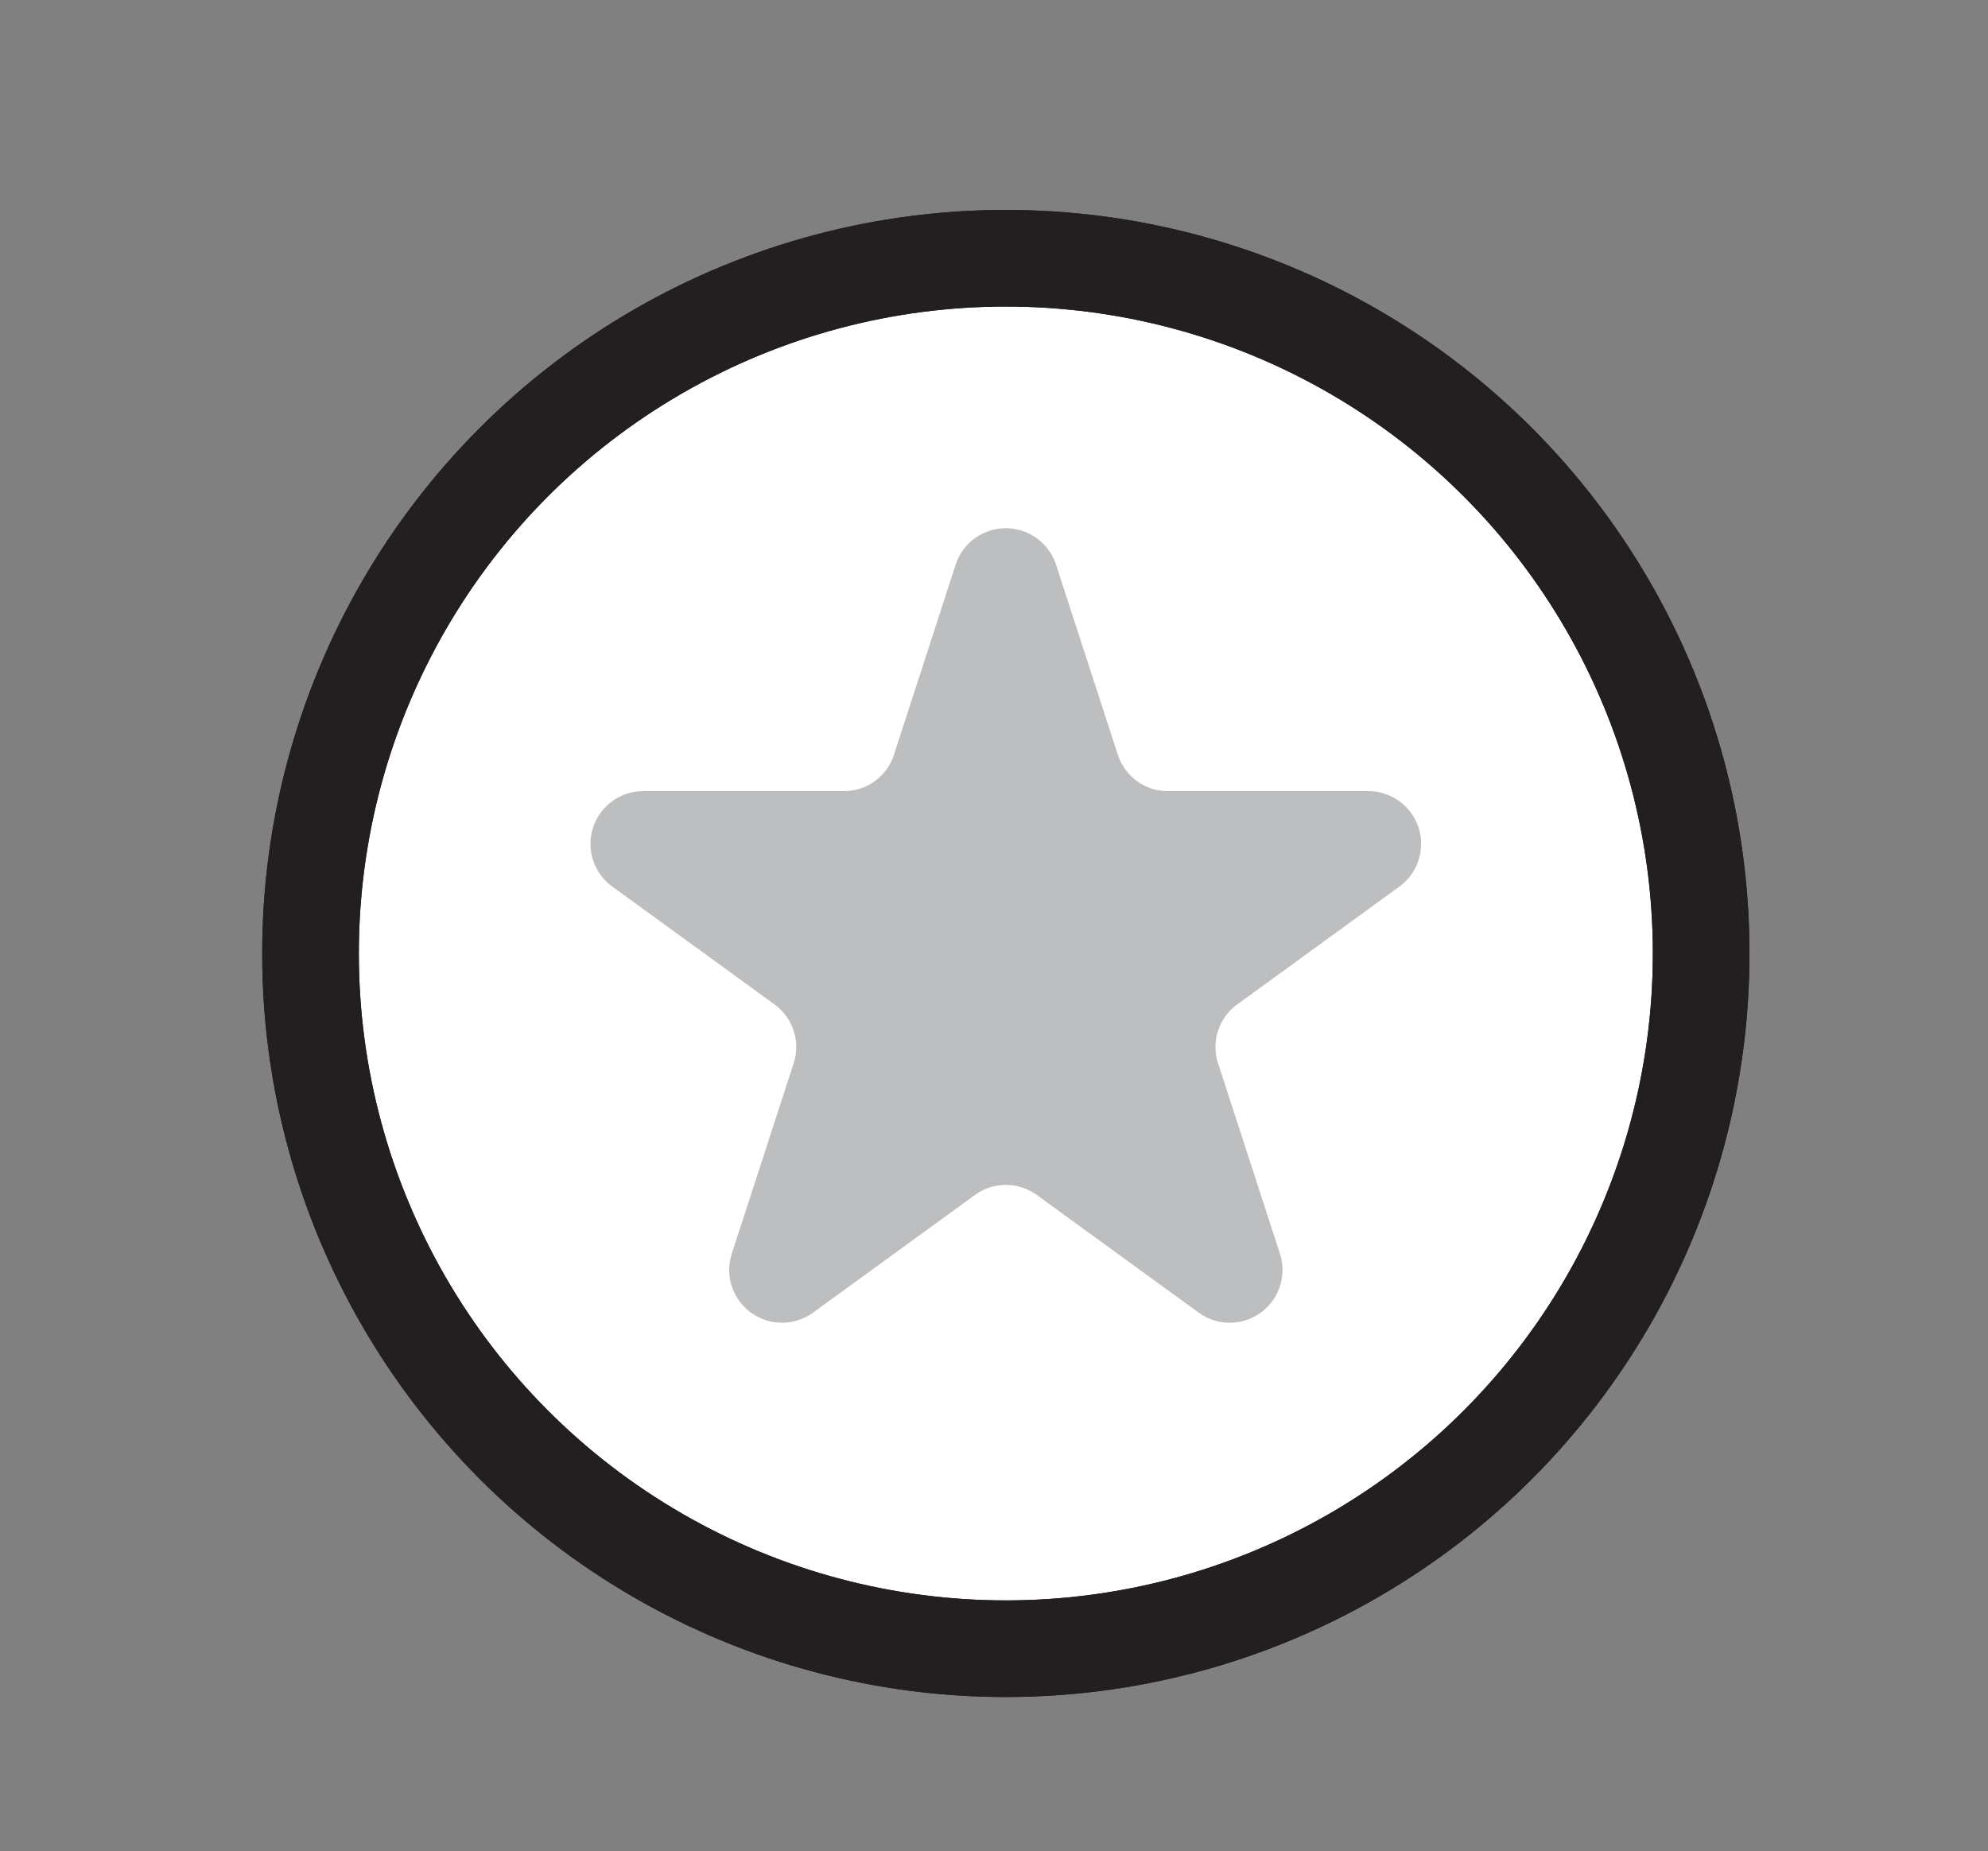
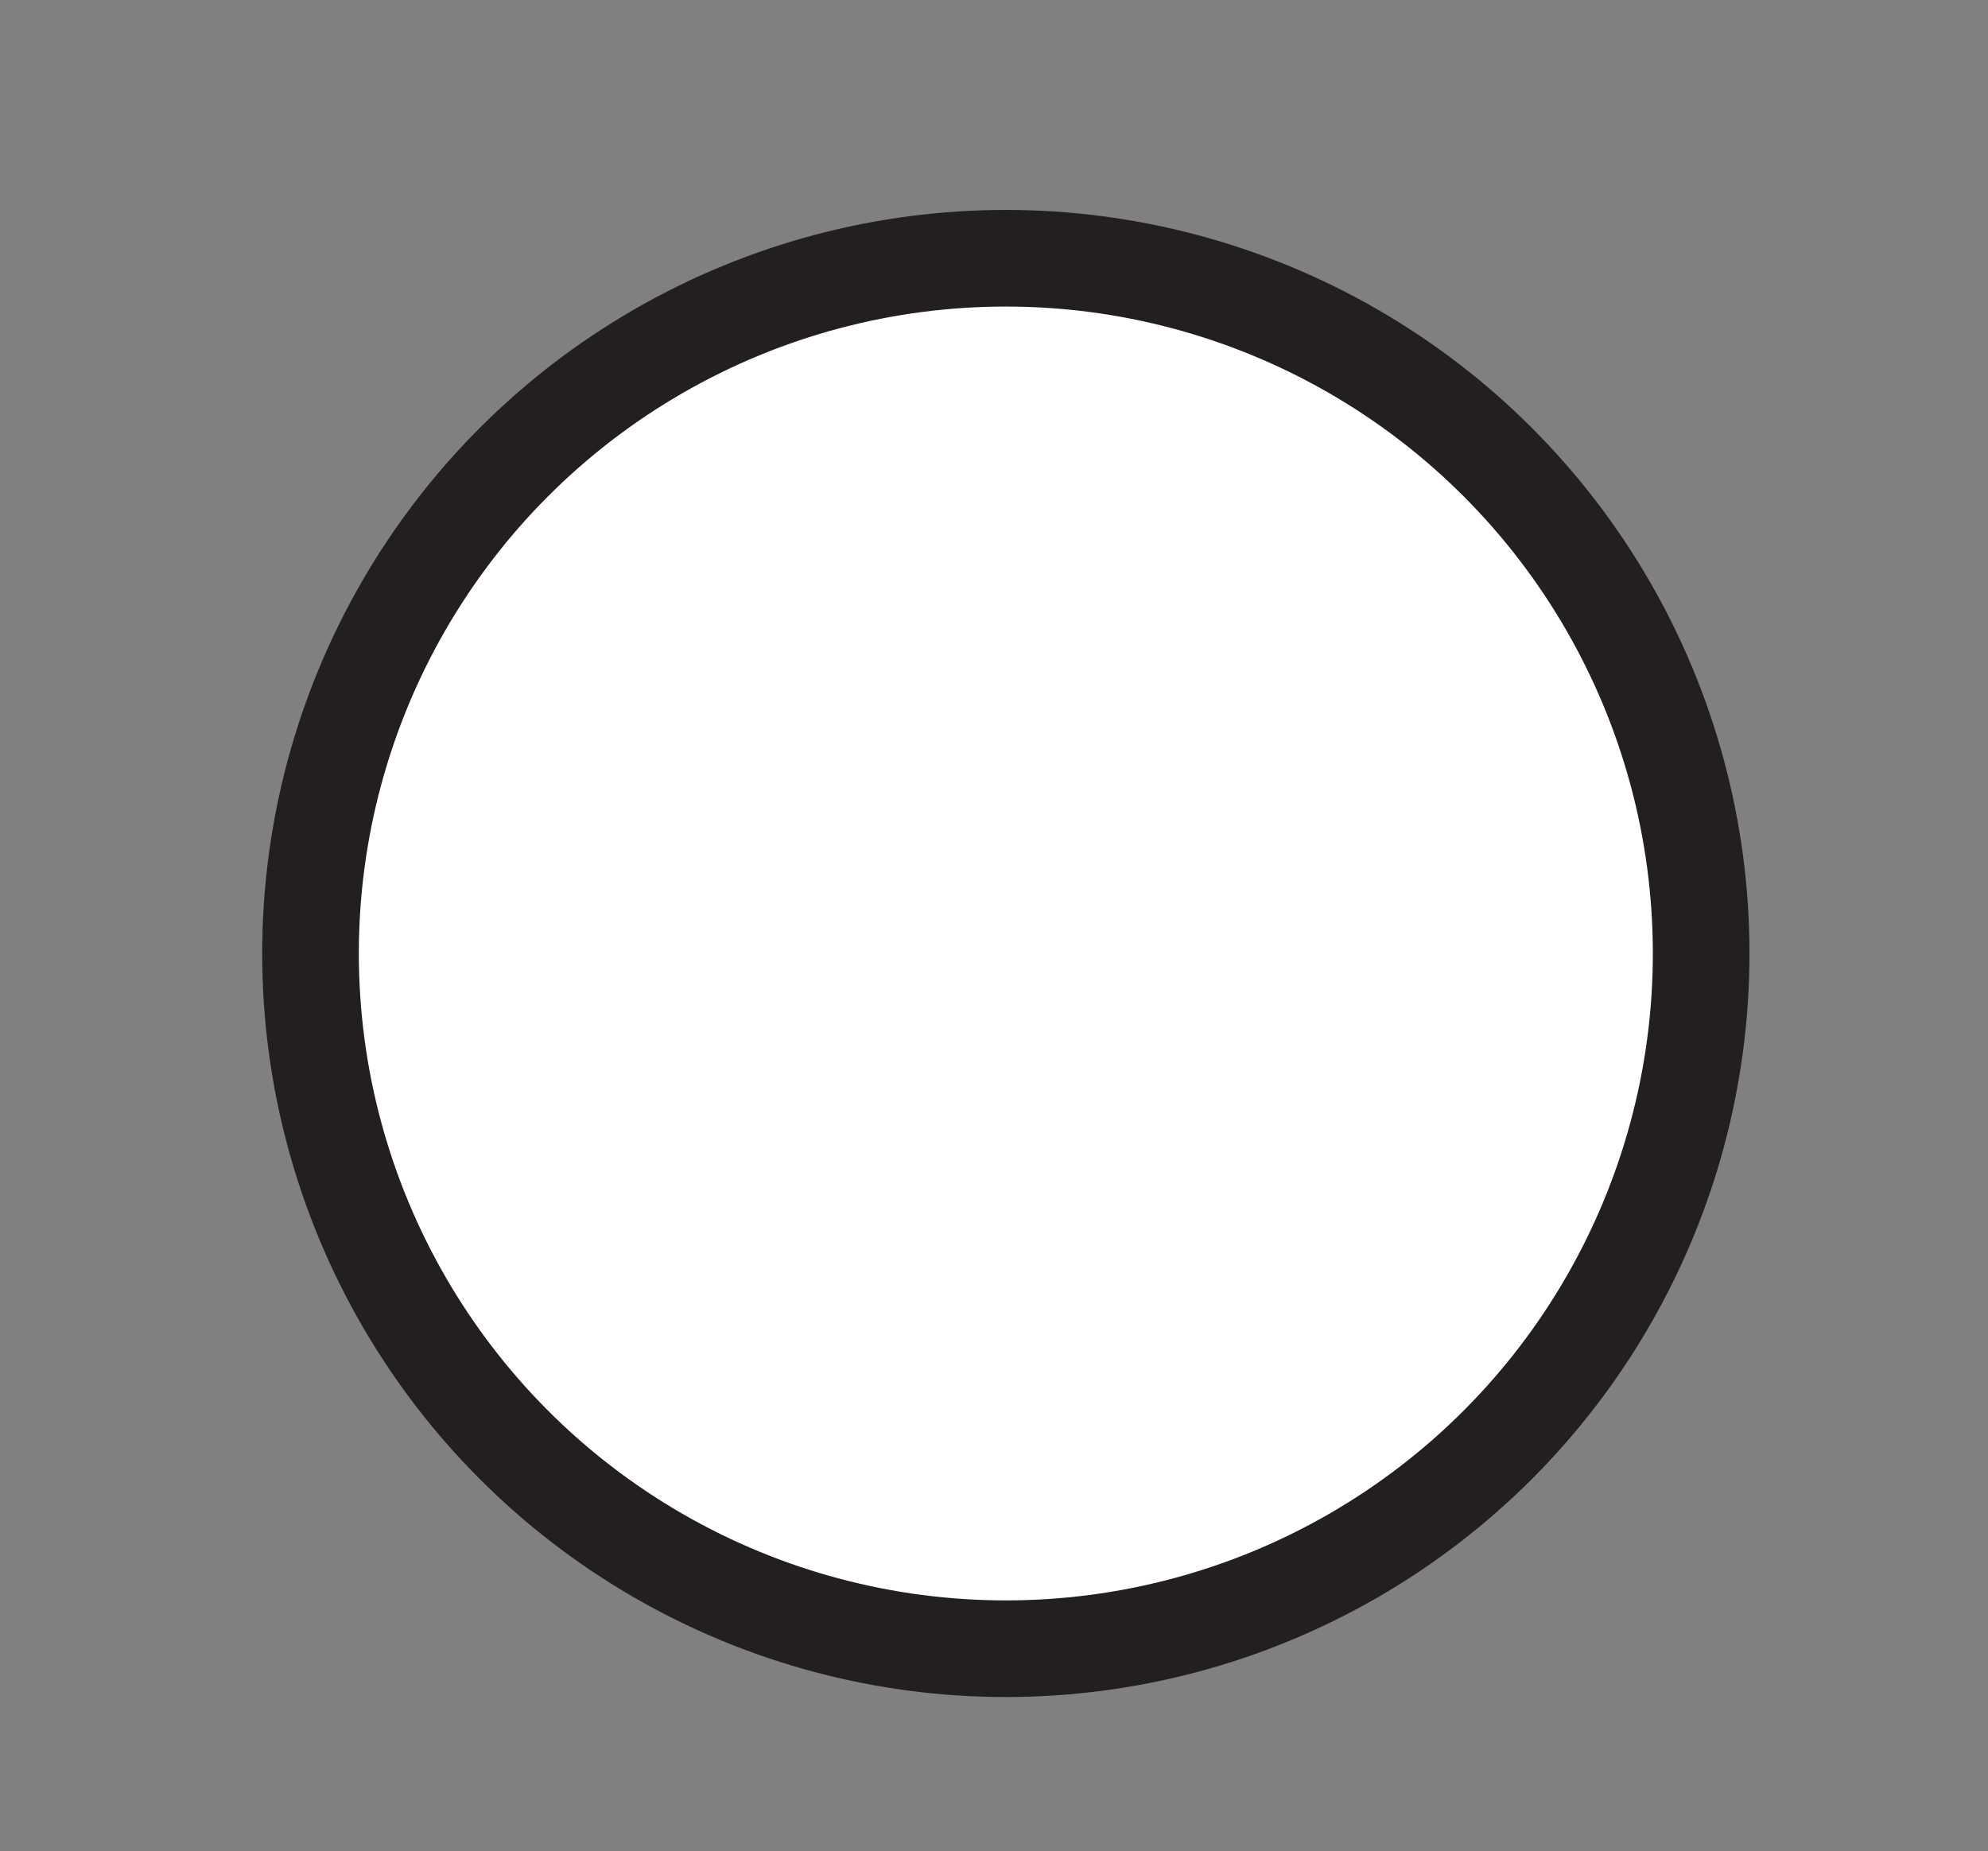
<svg xmlns="http://www.w3.org/2000/svg" data-name="Layer 1" viewBox="0 0 329.14 306.51">
  <rect x="0" y="0" width="329.14" height="306.51" fill="#808080" stroke="none" />
  <circle cx="166.53" cy="157.88" r="115.12" stroke="#231f20" stroke-miterlimit="10" stroke-width="16" fill="#fff" />
-   <circle cx="166.53" cy="157.88" r="115.12" fill="none" stroke="#231f20" stroke-miterlimit="10" stroke-width="16" />
-   <path d="M101.43 146.84l26.79 19.47a8.73 8.73 0 013.18 9.76l-10.24 31.51a8.74 8.74 0 0013.45 9.77l26.79-19.47a8.72 8.72 0 0110.27 0l26.79 19.47a8.74 8.74 0 0013.45-9.77l-10.24-31.51a8.71 8.71 0 013.18-9.76l26.79-19.47a8.74 8.74 0 00-5.13-15.84h-33.12a8.72 8.72 0 01-8.31-6l-10.24-31.5a8.74 8.74 0 00-16.62 0L148 125a8.71 8.71 0 01-8.3 6h-33.14a8.73 8.73 0 00-5.13 15.84z" fill="#bcbec0" />
</svg>